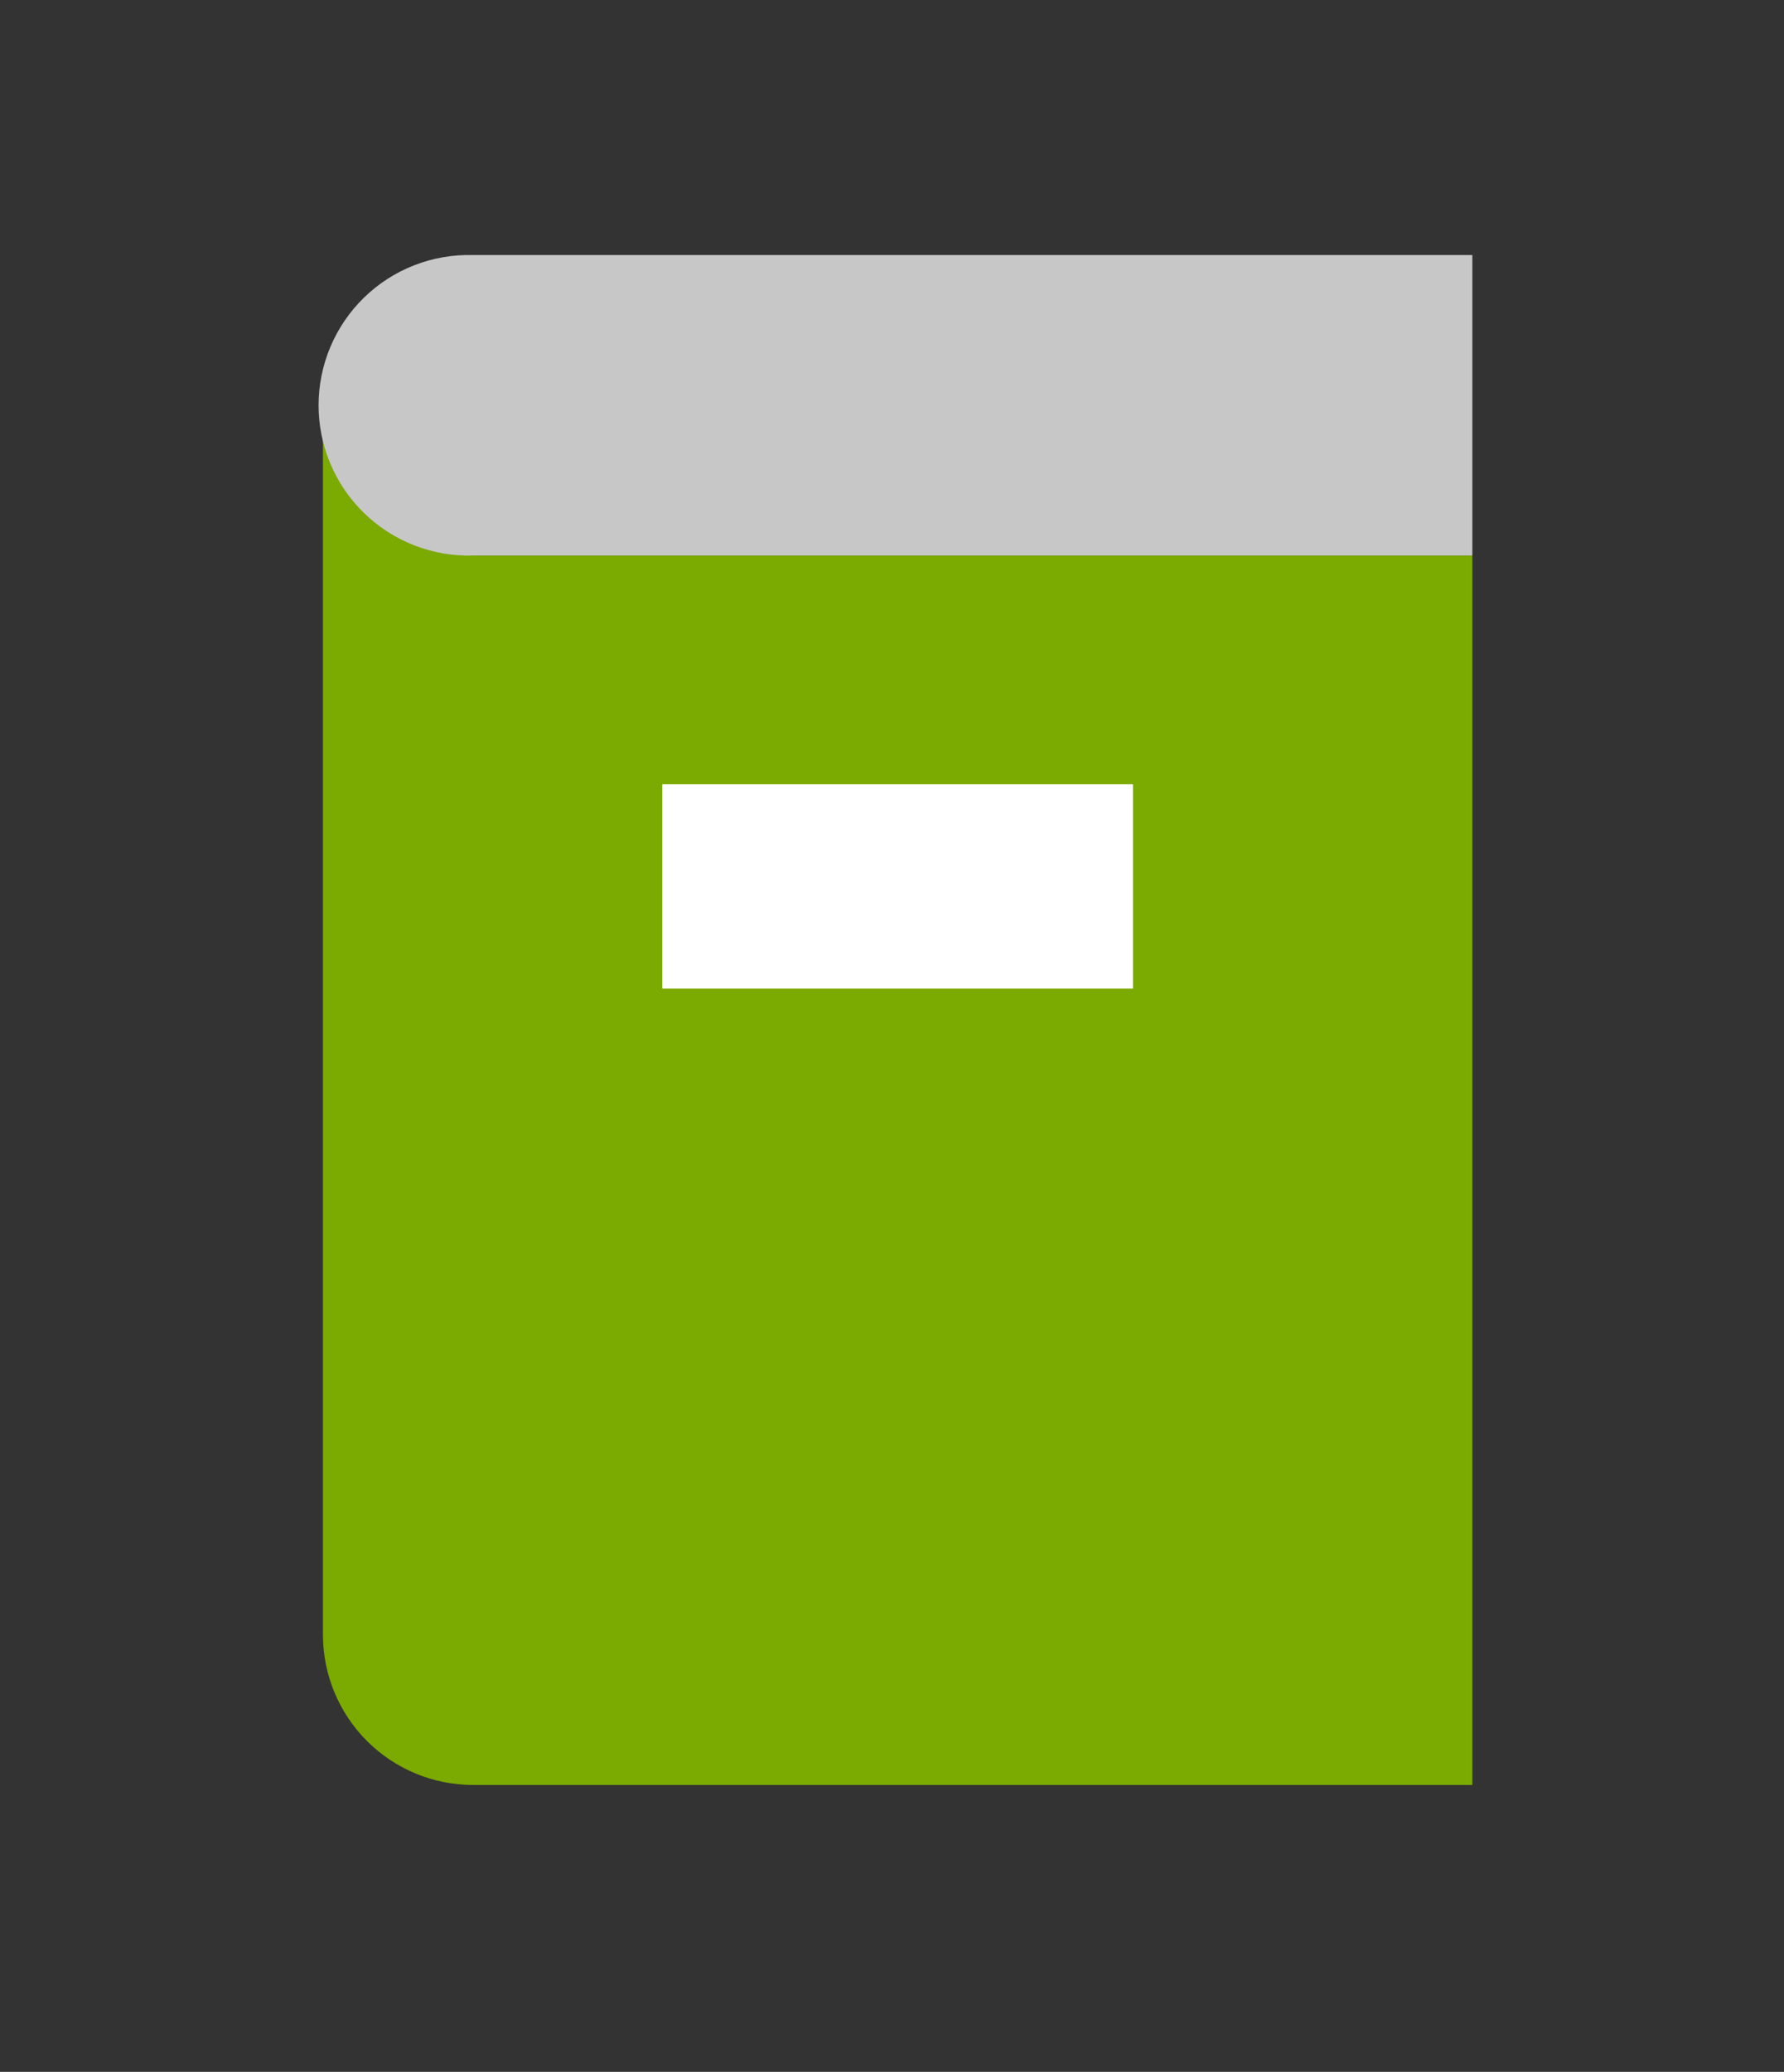
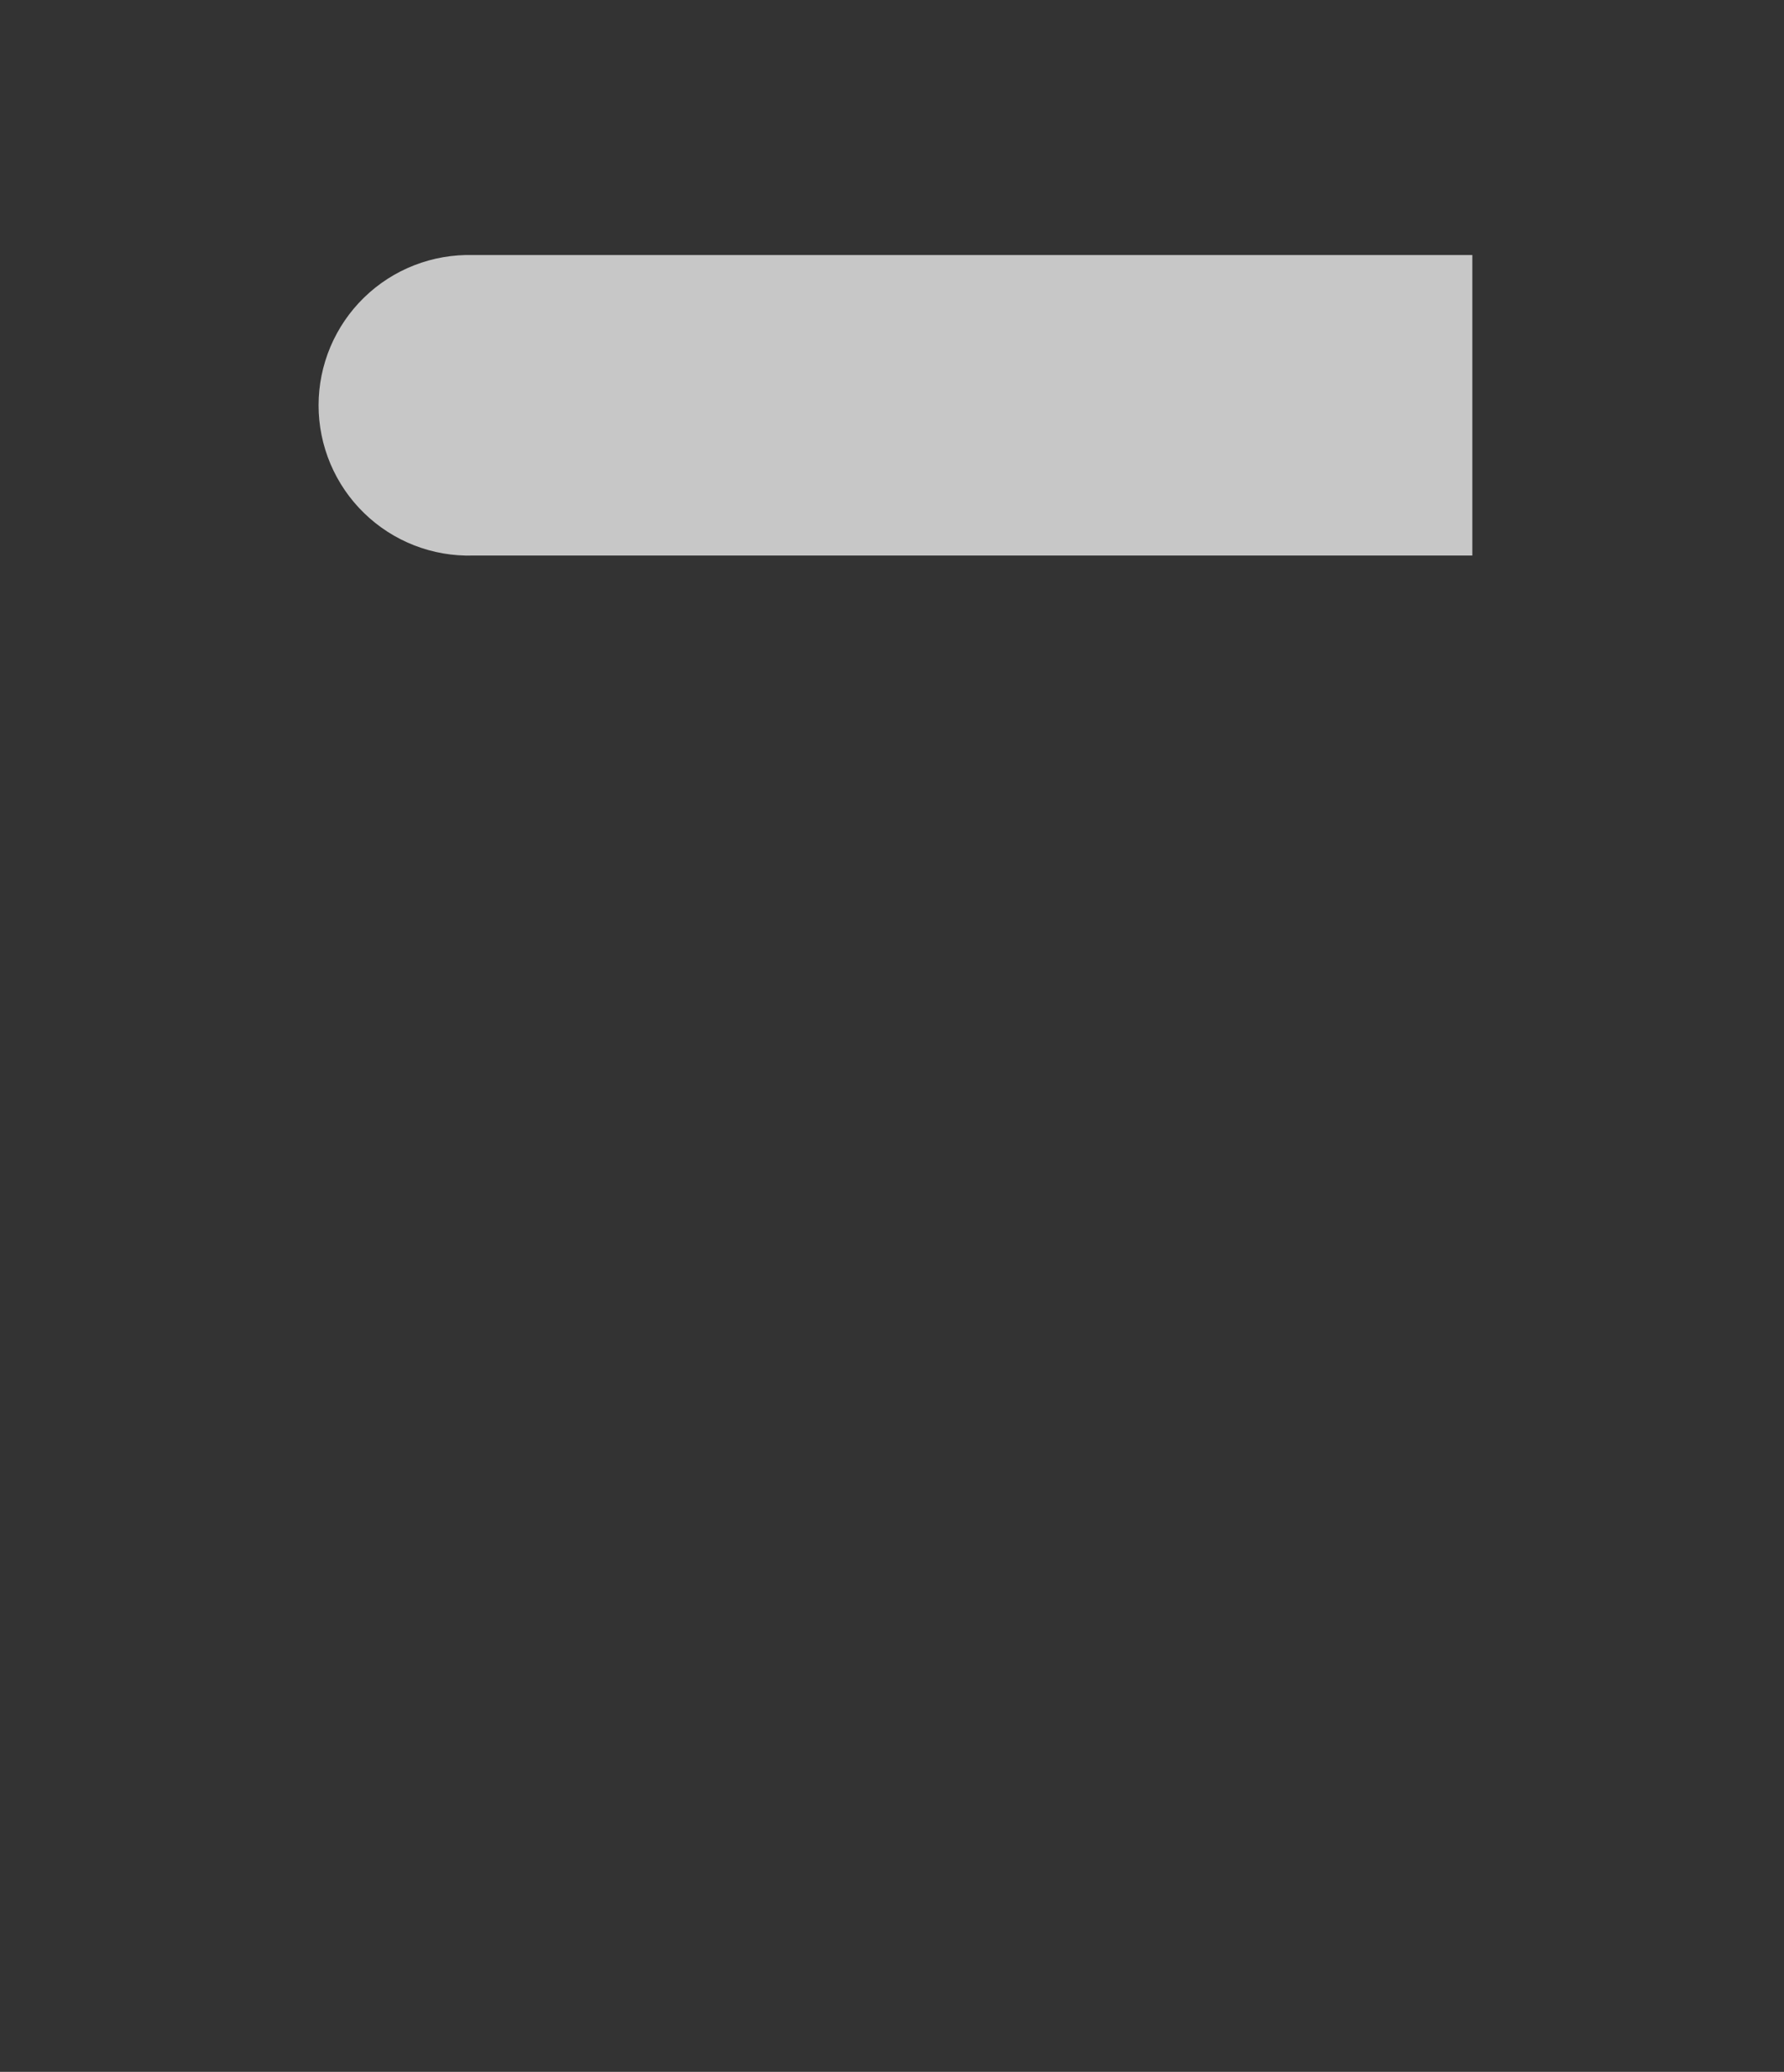
<svg xmlns="http://www.w3.org/2000/svg" width="56" height="65" viewBox="0 0 56 65" fill="none">
  <rect x="0" y="0" width="56" height="65" fill="#333333" stroke="none" />
-   <path d="M10.137 12.714V51.284C10.137 51.904 10.259 52.517 10.496 53.089C10.733 53.661 11.08 54.181 11.518 54.619C11.956 55.057 12.476 55.404 13.048 55.641C13.62 55.878 14.233 56 14.852 56H46.217V17.43H14.852C14.233 17.43 13.62 17.308 13.048 17.071C12.476 16.834 11.956 16.486 11.518 16.048C11.08 15.611 10.733 15.091 10.496 14.518C10.259 13.946 10.137 13.333 10.137 12.714V12.714Z" fill="#7BAA00" />
  <path d="M14.852 8.002C14.222 7.984 13.594 8.092 13.006 8.321C12.418 8.549 11.882 8.894 11.43 9.333C10.977 9.773 10.618 10.299 10.372 10.88C10.127 11.461 10 12.085 10 12.716C10 13.347 10.127 13.971 10.372 14.552C10.618 15.133 10.977 15.659 11.43 16.098C11.882 16.538 12.418 16.882 13.006 17.111C13.594 17.339 14.222 17.448 14.852 17.429H46.217V8.002H14.852Z" fill="#C7C7C7" />
-   <path d="M35.563 24.604H20.79V31.013H35.563V24.604Z" fill="white" />
</svg>